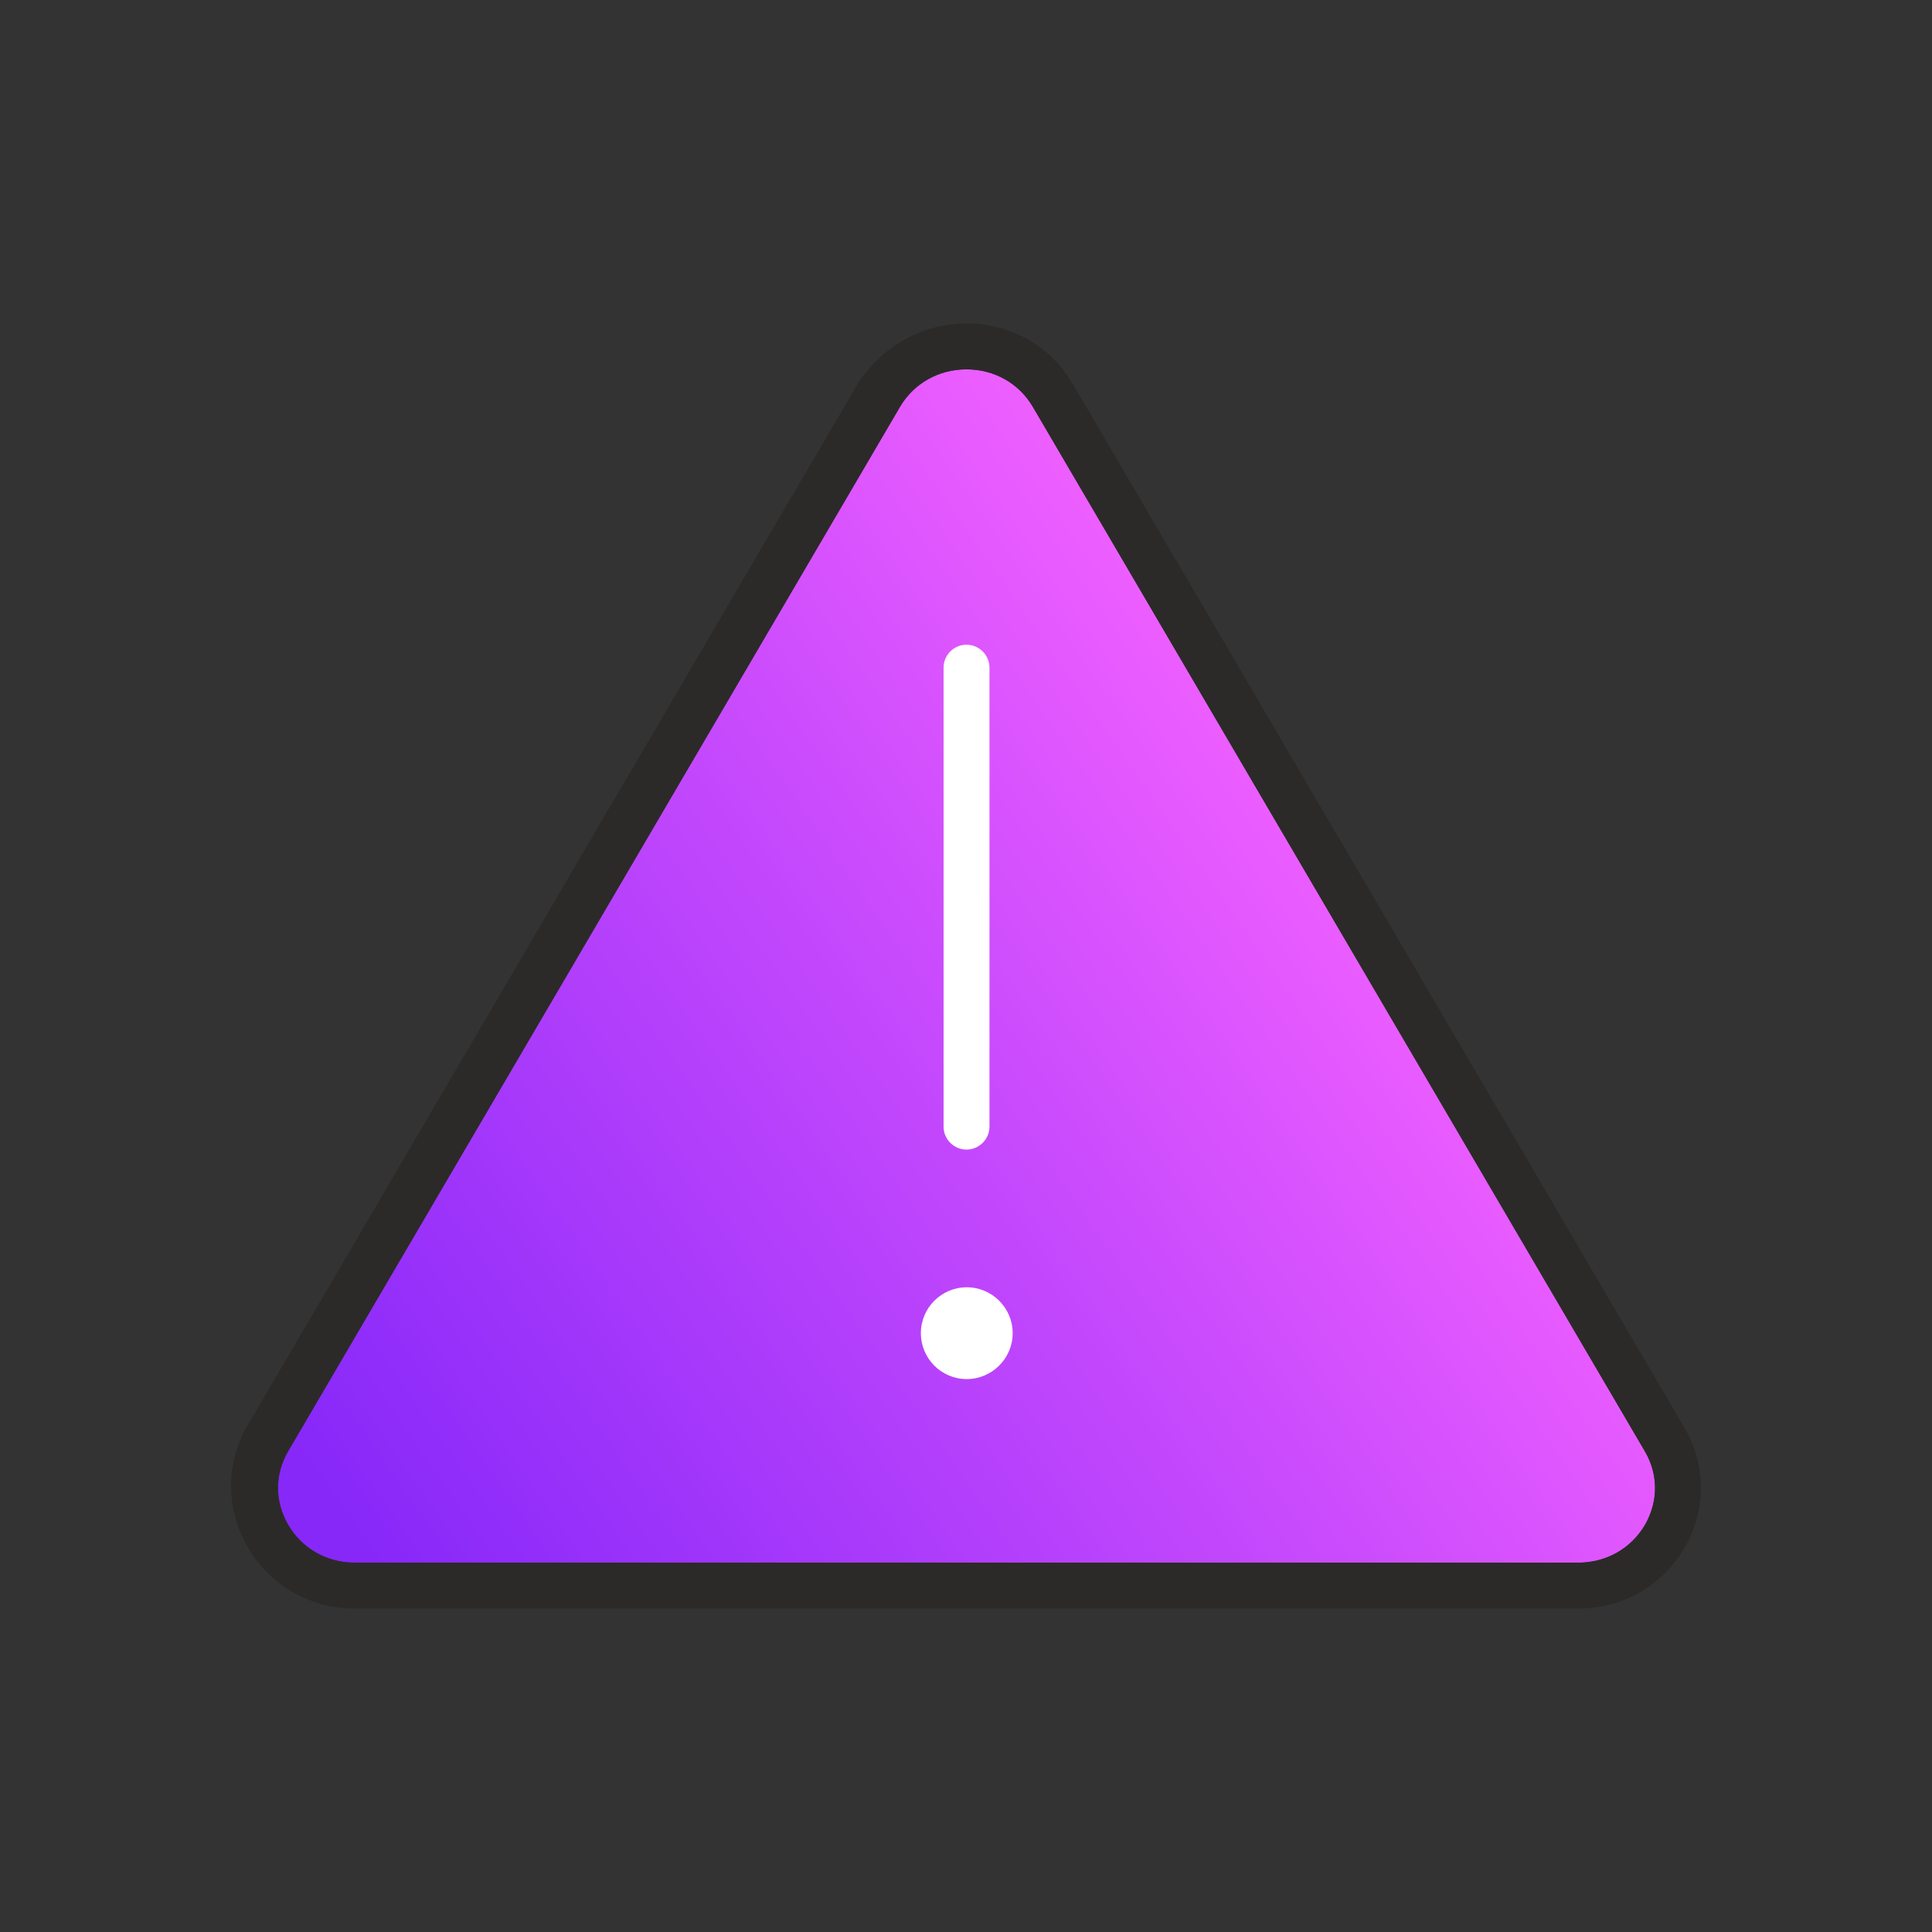
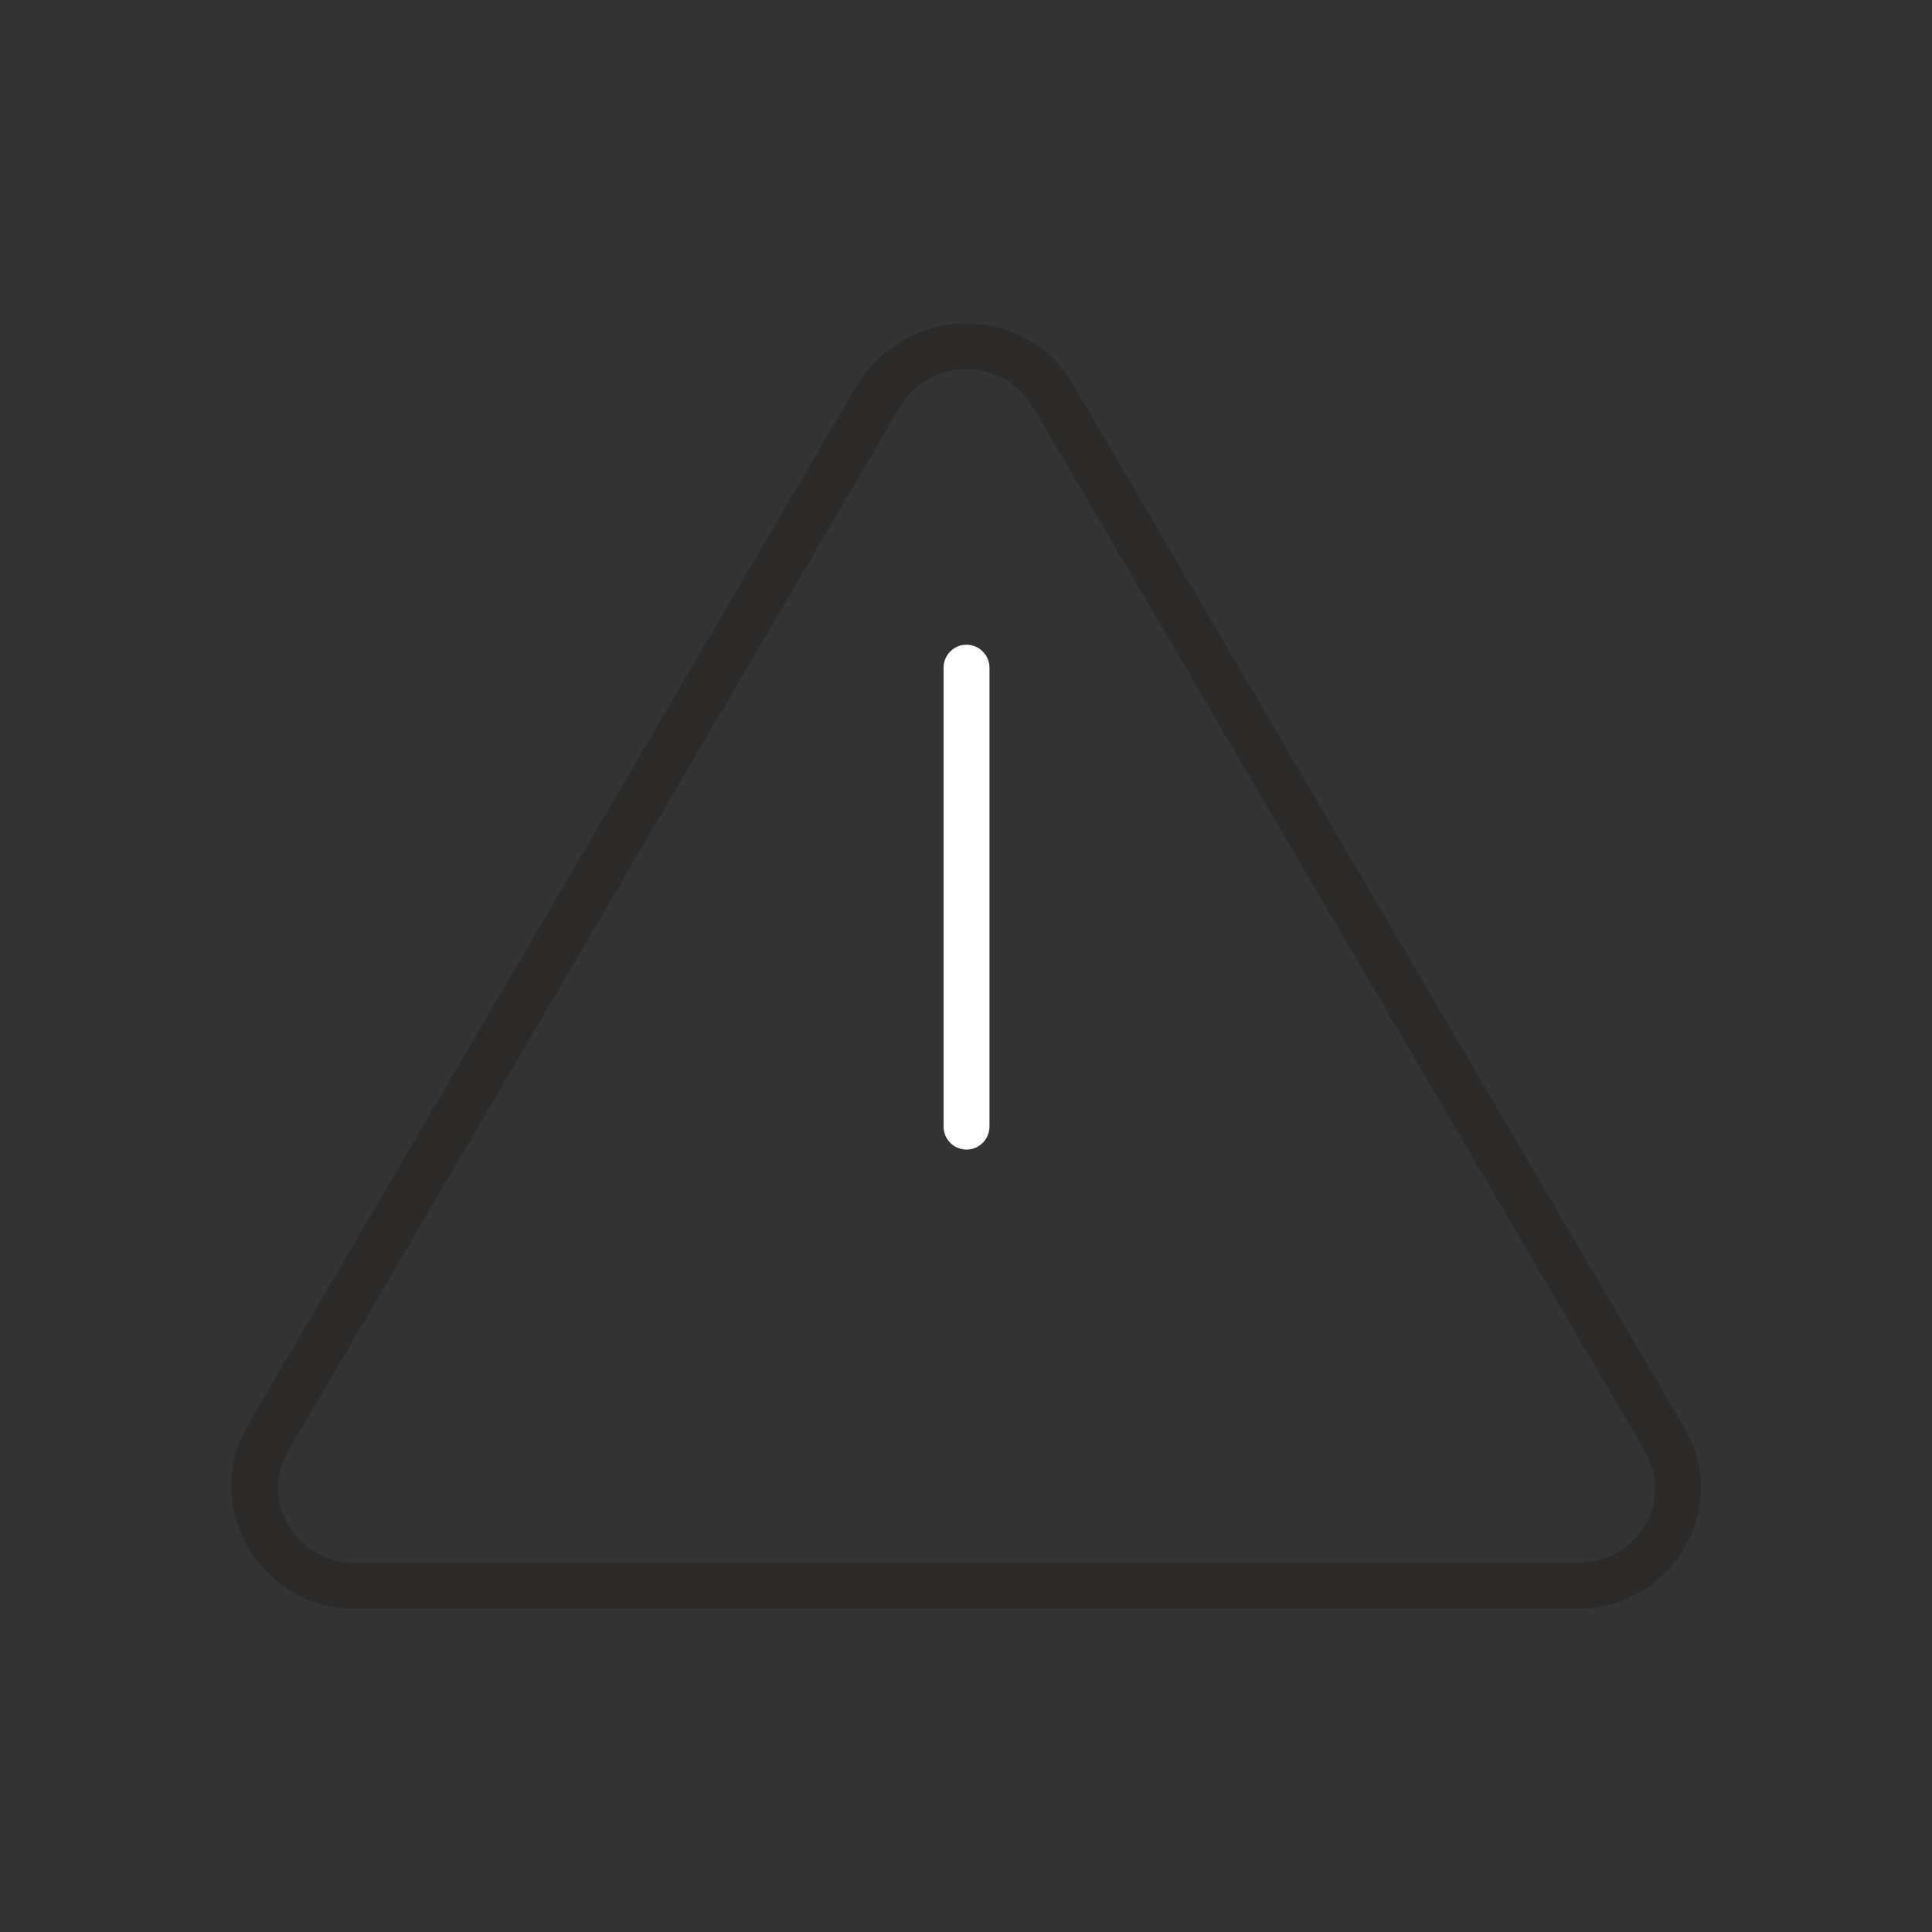
<svg xmlns="http://www.w3.org/2000/svg" id="a" width="100" height="100" viewBox="0 0 100 100">
  <rect x="0" y="0" width="100" height="100" fill="#333333" stroke="none" />
  <defs>
    <linearGradient id="b" x1="20.059" y1="81.79" x2="70.942" y2="46.471" gradientUnits="userSpaceOnUse">
      <stop offset="0" stop-color="#8728f9" />
      <stop offset=".681" stop-color="#cb4cfd" />
      <stop offset=".994" stop-color="#ed5eff" />
      <stop offset="1" stop-color="#ed5eff" />
    </linearGradient>
  </defs>
-   <rect width="100" height="100" fill="none" />
-   <path d="M85.155,78.908c-.713,1.232-2.004,1.975-3.46,1.975H18.36c-1.453,0-2.745-.74-3.455-1.979-.695-1.212-.689-2.597.015-3.798l31.661-54.044c.713-1.218,2.004-1.945,3.445-1.945s2.723.726,3.436,1.944l31.67,54.046c.707,1.204.707,2.585.024,3.803Z" fill="url(#b)" />
  <path d="M87.189,73.905l-31.67-54.046c-1.218-2.079-3.356-3.118-5.494-3.118-2.123,0-4.276,1.039-5.627,3.118l-31.655,54.046c-2.304,4.143.735,9.354,5.618,9.354h63.34c4.849,0,7.923-5.197,5.488-9.354ZM85.155,78.908c-.713,1.232-2.004,1.975-3.46,1.975H18.36c-1.453,0-2.745-.74-3.455-1.979-.695-1.212-.689-2.597.015-3.798l31.661-54.044c.713-1.218,2.004-1.945,3.445-1.945s2.723.726,3.436,1.944l31.67,54.046c.707,1.204.707,2.585.024,3.803Z" fill="#2b2a29" />
  <path d="M50.025,59.502c.654,0,1.19-.534,1.19-1.188v-23.756c0-.654-.536-1.188-1.19-1.188s-1.186.534-1.186,1.188v23.756c-.002.653.533,1.188,1.186,1.188Z" fill="#fff" />
-   <path d="M50.04,66.629c-1.31,0-2.376,1.066-2.376,2.376s1.06,2.376,2.37,2.376,2.382-1.066,2.382-2.376-1.069-2.376-2.376-2.376Z" fill="#fff" />
</svg>